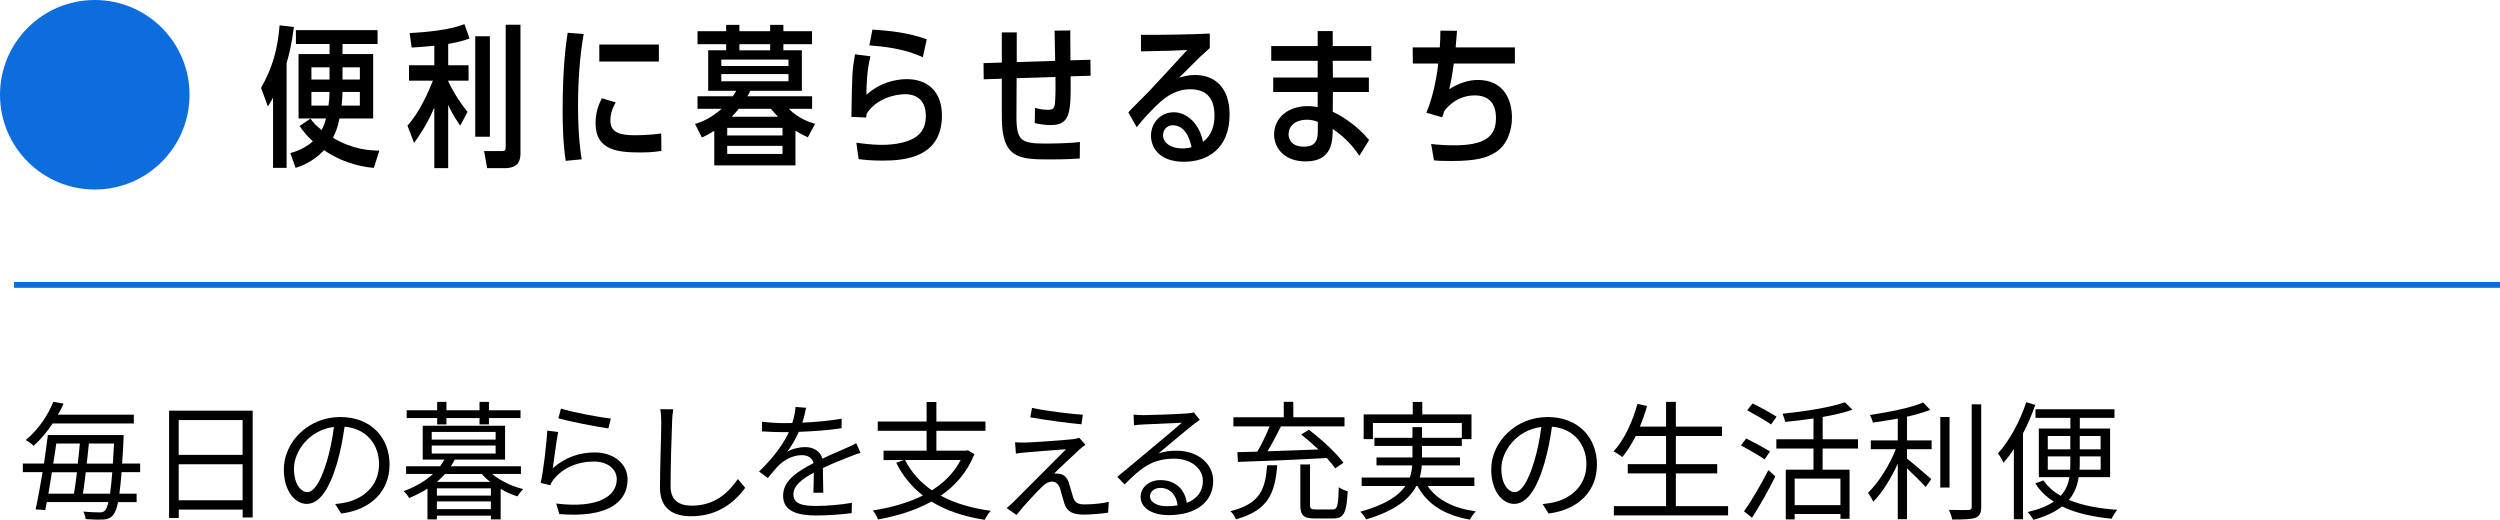
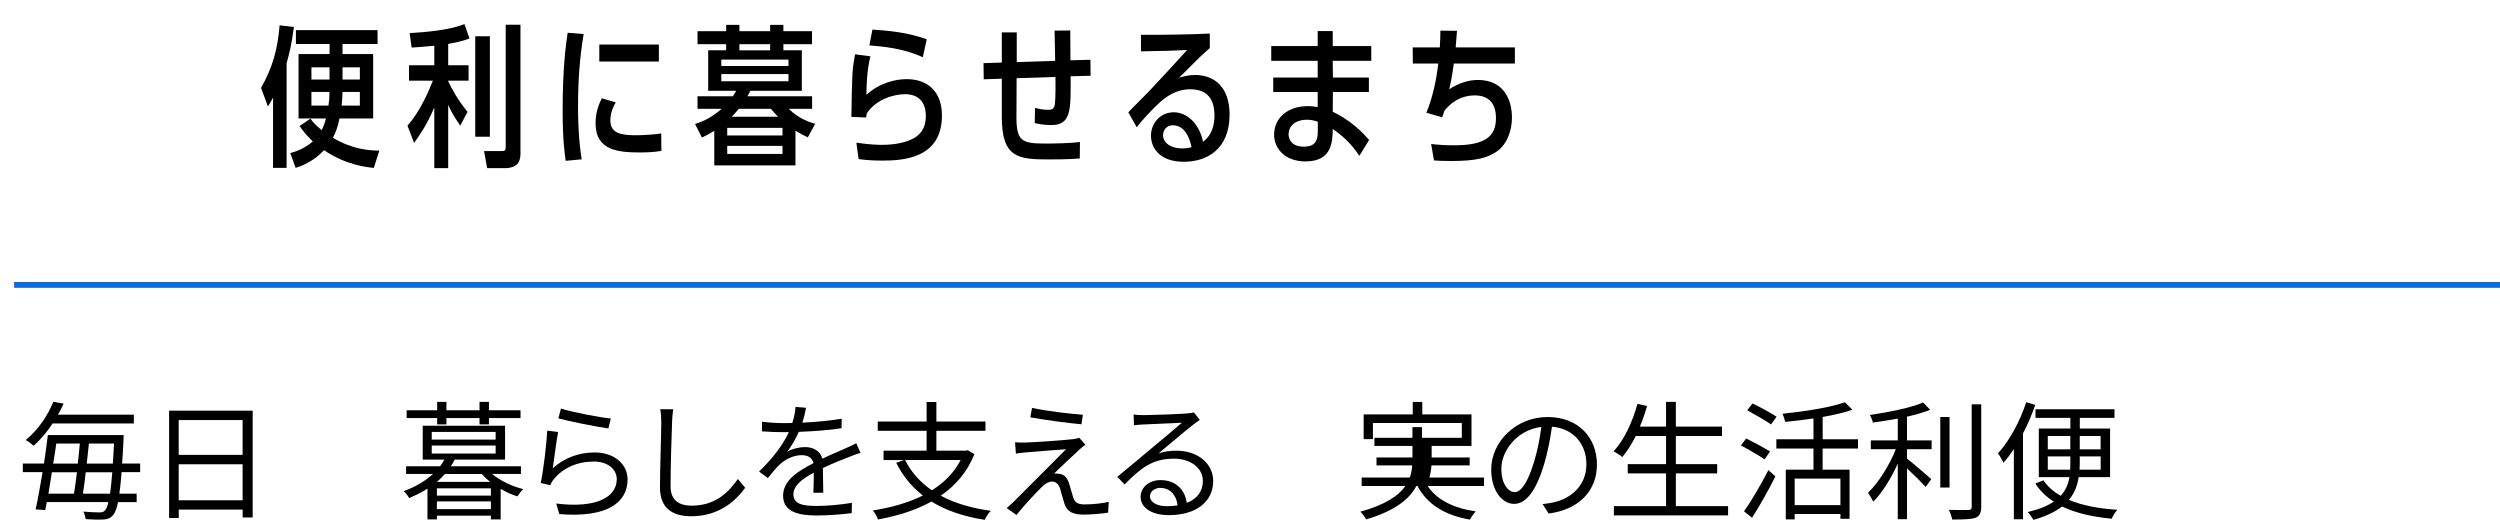
<svg xmlns="http://www.w3.org/2000/svg" id="_レイヤー_2" data-name="レイヤー 2" viewBox="0 0 426.83 88.77">
  <defs>
    <style>
      .cls-1 {
        fill: none;
        stroke: #0e6ddd;
        stroke-miterlimit: 10;
      }

      .cls-2, .cls-3 {
        stroke-width: 0px;
      }

      .cls-3 {
        fill: #0e6ddd;
      }
    </style>
  </defs>
  <g id="_レイヤー_1-2" data-name="レイヤー 1">
    <g>
      <path class="cls-2" d="m48.93,28.66h-2.31v-12.01c-.23.47-.39.73-.88,1.53l-1.17-3.17c1.95-3.46,2.81-6.47,3.17-10.69l2.44.29c-.42,3.17-.81,4.63-1.25,6.19v17.86Zm14.9,0c-1.17-.1-4.78-.47-8.5-3.02-1.92,2.05-4.03,2.76-4.86,3.02l-.91-2.52c.91-.26,2.34-.7,3.85-2-1.2-1.14-1.66-1.77-2.26-2.63l1.85-1.25c.52.7.91,1.14,1.92,1.95.42-.83.6-1.46.73-1.98h-4.68v-11h5.3v-1.72h-5.75v-2.37h13.94v2.37h-5.98v1.72h5.23v11h-5.75c-.34,1.64-.65,2.37-1.12,3.3,3.51,2.05,6.27,2.16,7.93,2.18l-.94,2.94Zm-7.57-17.16h-3.09v2.08h3.09v-2.08Zm-3.09,4.19v2.34h2.91c.13-.81.16-1.33.18-2.34h-3.09Zm8.27,2.34v-2.34h-2.96c-.03,1.09-.08,1.59-.16,2.34h3.12Zm0-4.45v-2.08h-2.96v2.08h2.96Z" />
      <path class="cls-2" d="m78.57,21.45c-1.14-1.66-1.77-2.86-2.05-3.56v10.82h-2.37v-10.37c-1.33,3.17-2.86,5.25-3.46,6.06l-1.12-2.96c2.08-2.26,3.67-5.95,4.34-7.67h-4.08v-2.63h4.32v-3.33c-1.87.18-2.57.23-3.87.31l-.34-2.47c2.73-.16,6.73-.49,9.36-1.53l.86,2.44c-.88.34-1.61.57-3.64.94v3.64h3.48v2.63h-3.48v.1c.62,1.33,1.69,3.25,3.3,5.23l-1.25,2.37Zm5.07,1.9h-2.5V6.19h2.5v17.16Zm5.23,2.78c0,.7-.13,1.4-.55,1.87-.55.62-1.69.7-1.77.7h-3.38l-.52-2.91h3.07c.44,0,.62-.08.62-.7V4.22h2.52v21.92Z" />
      <path class="cls-2" d="m96.58,27.46c-.21-1.43-.52-3.85-.52-8.66,0-7.33.57-11.31.86-13.21l2.73.23c-.7,4.06-.96,8.16-.96,12.3,0,5.02.42,7.8.62,9.08l-2.73.26Zm16.33-1.69c-1.56.26-3.09.26-3.48.26-3.85,0-7.75-.29-7.75-4.99,0-1.92.6-3.33,1.07-4.26l2.37.7c-.83,1.4-.91,2.55-.91,3.09,0,2.13,1.74,2.52,4.21,2.52.08,0,2.63,0,4.47-.31l.03,2.99Zm-.42-18.17v2.91h-10.17v-2.91h10.17Z" />
      <path class="cls-2" d="m138.65,16.44v2.13h-3.98c1.69,1.74,3.8,2.37,4.5,2.57l-1.25,2.31c-.62-.31-1.25-.6-2.11-1.14v5.93h-13.86v-5.9c-.86.52-1.33.78-2.11,1.14l-1.17-2.31c1.33-.42,2.7-1.01,4.55-2.6h-4.13v-2.13h6.03c.21-.31.34-.52.57-.94h-4.78v-6.92h3.07v-1.04h-4.89v-2.21h4.89v-1.09h2.26v1.09h5.25v-1.09h2.26v1.09h4.89v2.21h-4.89v1.04h3.15v6.92h-8.79c-.18.39-.31.6-.52.94h11.05Zm-4.03-5.17v-1.09h-11.47v1.09h11.47Zm-11.47,1.38v1.22h11.47v-1.22h-11.47Zm1.01,9.18v1.3h9.44v-1.3h-9.44Zm0,3.07v1.38h9.44v-1.38h-9.44Zm8.68-4.97c-.47-.49-.73-.75-1.22-1.35h-5.49c-.49.6-.75.88-1.2,1.35h7.9Zm-6.6-12.38v1.04h5.25v-1.04h-5.25Z" />
      <path class="cls-2" d="m146.22,24.37c2.39.34,3.8.36,4.37.36,2.13,0,4.89-.39,6.34-1.82.86-.83,1.14-2,1.14-3.09,0-3.3-2.29-3.74-3.51-3.74-1.87,0-4.97.81-6.58,3.3-.05.23-.05.31-.1.68l-2.52-.1c.13-7.75.13-7.85.62-10.69l2.63.34c-.57,2.24-.68,4.78-.68,6.58,2.18-2.03,4.97-2.68,6.86-2.68,3.64,0,6.03,2.16,6.03,6.21,0,7.23-6.45,7.7-10.14,7.7-1.92,0-3.17-.13-4.08-.26l-.39-2.78Zm11.34-14.59c-3.33-1.56-6.94-1.85-9.13-2.03l.52-2.7c2.63.18,5.9.44,9.28,1.66l-.68,3.07Z" />
      <path class="cls-2" d="m180.15,10.38c-.05-3.22-.08-4.37-.1-5.15l2.68-.03c.03,3.28.03,3.93.03,5.1l3.41-.1.03,2.73-3.41.1c.05,5.8.08,8.32-3.3,8.32-.86,0-1.98-.1-2.83-.34l.05-2.6c.44.13,1.17.34,2.29.34.99,0,1.12-.47,1.17-1.92.05-.94.05-1.85.03-3.69l-6.63.21c-.03,3.25-.03,4.78-.03,6.66,0,4.06.91,4.5,4.89,4.5,1.74,0,4.26-.05,5.95-.26l-.03,2.81c-.68.05-2.03.16-5.28.16-5.17,0-8.03-.23-8.03-7.23v-6.55l-3.09.1-.03-2.76,3.12-.1v-5.15h2.55v5.07l6.58-.21Z" />
      <path class="cls-2" d="m192.65,19.17c.52-.6,2.94-2.96,3.43-3.48,2.24-2.37,4.55-4.91,6.6-7.15-1.3.08-4.26.18-7.88.23v-2.83c3.8.03,8.29-.05,11.75-.21v2.47c-.26.26-1.48,1.33-1.66,1.51-1.2,1.2-2.39,2.39-3.59,3.56.75-.21,1.56-.47,2.7-.47,3.43,0,5.93,2.16,5.93,6.76,0,5.85-3.8,8.06-7.8,8.06-4.34,0-5.62-2.57-5.62-4.45,0-2.16,1.61-4,3.9-4s4.37,2,4.99,5.04c1.46-1.07,1.95-2.76,1.95-4.47,0-2.7-1.12-4.5-4.13-4.5-2.47,0-4.16,1.33-5.12,2.16-1.14,1.01-3.15,3.15-4.03,4.32l-1.43-2.55Zm7.64,2.21c-1.14,0-1.72.86-1.72,1.72,0,1.17,1.17,2.24,3.3,2.24.78,0,1.27-.13,1.56-.21-.68-3.35-2.37-3.74-3.15-3.74Z" />
      <path class="cls-2" d="m234.12,7.86v2.52h-6.58l.03,2.86h6.14v2.47h-6.14l-.03,3.38c1.3.57,4,2.16,6.21,4.81l-1.66,2.7c-.73-1.07-2.03-2.89-4.55-4.58-.03,2-.03,5.54-4.63,5.54-3.64,0-5.38-2.31-5.38-4.55,0-2.99,2.47-4.89,5.72-4.89.83,0,1.38.1,1.72.16v-2.57h-7.59v-2.47h7.59v-2.86h-7.93v-2.52h7.93v-2.55h2.57v2.55h6.58Zm-9.13,12.92c-.94-.34-1.66-.34-1.9-.34-1.27,0-3.02.55-3.09,2.47,0,.36.1,2.13,2.6,2.13,1.95,0,2.39-1.04,2.39-2.57v-1.69Z" />
      <path class="cls-2" d="m248.76,5.26c0,.08-.21,2.57-.23,2.83h10.11v2.76h-10.43c-.03.23-.34,2.63-.78,4.39,1.56-1.04,3.33-1.59,4.89-1.59,4.39,0,5.82,3.33,5.82,6.45,0,2.13-.81,4.65-2.76,5.88-1.43.91-3.15,1.51-7.59,1.51-1.64,0-2.44-.05-2.96-.1l-.49-2.81c1.12.16,2.81.23,3.95.23,5.33,0,7.12-1.56,7.12-4.65,0-2.78-1.51-3.87-3.59-3.87-1.04,0-3.22.18-5.2,2.6-.26.73-.26.78-.39,1.14l-2.7-.78c1.07-2.6,1.69-5.51,2.03-8.4h-4.34l-.03-2.76h4.63c.08-1.33.1-1.85.1-2.86l2.83.03Z" />
    </g>
-     <path class="cls-3" d="m16.18,0c8.93,0,16.18,7.24,16.18,16.18s-7.24,16.18-16.18,16.18C7.24,32.35,0,25.11,0,16.18S7.24,0,16.18,0Z" />
    <g>
      <path class="cls-2" d="m20.76,80.63c-.11,1.47-.24,2.68-.38,3.65h2.95v1.45h-3.17c-.24,1.14-.51,1.78-.81,2.16-.46.57-.95.75-1.67.81-.66.04-1.85.02-3.06-.07-.02-.35-.18-.9-.4-1.28,1.25.11,2.33.13,2.82.13.42,0,.64-.07.88-.33.22-.22.42-.68.59-1.43h-10.52c-.09.48-.18.95-.26,1.36l-1.65-.11c.37-1.67.79-3.98,1.19-6.36h-3.37v-1.47h3.61c.26-1.72.48-3.39.66-4.86h12.94s-.02.57-.02.79c-.07,1.52-.15,2.88-.24,4.07h3.08v1.47h-3.17Zm-11.77-8.34c-.88,1.34-1.96,2.66-3.26,3.83-.33-.35-.93-.77-1.34-.99,2.31-1.89,3.89-4.47,4.71-6.53l1.76.31c-.29.62-.59,1.25-.97,1.89h12.96v1.5h-13.86Zm-.13,8.34c-.2,1.28-.4,2.51-.59,3.65h4.36c.18-1.06.35-2.33.51-3.65h-4.27Zm.75-4.91c-.15,1.1-.33,2.27-.53,3.43h4.2c.13-1.19.26-2.35.35-3.43h-4.03Zm9.18,8.56c.13-.95.26-2.13.38-3.65h-4.53c-.15,1.32-.31,2.6-.48,3.65h4.64Zm.48-5.13c.07-1.03.13-2.16.2-3.43h-4.29c-.11,1.08-.24,2.27-.37,3.43h4.47Z" />
      <path class="cls-2" d="m43.14,70.11v18.24h-1.71v-1.34h-10.91v1.43h-1.65v-18.33h14.28Zm-12.63,1.61v5.94h10.91v-5.94h-10.91Zm10.91,13.69v-6.14h-10.91v6.14h10.91Z" />
-       <path class="cls-2" d="m58.27,87.69l-1.04-1.63c.71-.07,1.39-.18,1.89-.29,2.82-.64,5.59-2.73,5.59-6.54,0-3.32-2.13-6.07-5.88-6.38-.29,2.05-.71,4.29-1.32,6.34-1.34,4.53-3.08,6.84-5.13,6.84s-3.92-2.24-3.92-5.87c0-4.77,4.25-8.96,9.62-8.96s8.43,3.63,8.43,8.1-3.04,7.7-8.25,8.38Zm-5.81-3.67c1.03,0,2.2-1.47,3.32-5.19.55-1.83.99-3.92,1.23-5.94-4.22.53-6.82,4.14-6.82,7.13,0,2.77,1.28,4,2.27,4Z" />
      <path class="cls-2" d="m84.03,80.93c1.37,1.14,3.39,2.11,5.28,2.57-.31.31-.75.88-.97,1.25-.97-.31-1.94-.73-2.86-1.28v5.21h-1.67v-.64h-9.22v.64h-1.61v-5.26c-.9.59-1.96,1.12-3.12,1.61-.2-.35-.62-.92-.95-1.17,2.11-.77,3.78-1.8,5.02-2.95h-4.6v-1.3h5.81c.26-.4.53-.75.73-1.14h-3.7v-5.79h14.06v5.79h-8.6c-.18.4-.42.77-.66,1.14h11.97v1.3h-4.91Zm-9.39-9.55h-5.21v-1.34h5.21v-1.43h1.58v1.43h5.65v-1.43h1.61v1.43h5.39v1.34h-5.39v1.08h-1.61v-1.08h-5.65v1.08h-1.58v-1.08Zm-.93,3.67h10.91v-1.3h-10.91v1.3Zm0,2.38h10.91v-1.36h-10.91v1.36Zm9.97,4.84c-.55-.44-1.01-.86-1.43-1.34h-6.29c-.4.46-.86.9-1.37,1.34h9.09Zm.13,1.1h-9.22v1.25h9.22v-1.25Zm0,3.56v-1.32h-9.22v1.32h9.22Z" />
      <path class="cls-2" d="m94.37,79.94c2.11-1.85,4.53-2.69,7.17-2.69,3.37,0,5.61,2.03,5.61,4.6,0,3.94-3.48,6.6-11.66,5.92l-.53-1.8c6.95.86,10.34-1.14,10.34-4.16,0-1.76-1.63-3.01-3.87-3.01-2.9,0-5.28,1.1-6.82,2.95-.33.37-.53.75-.66,1.1l-1.63-.4c.44-2,.99-6.62,1.12-8.93l1.85.24c-.31,1.5-.68,4.78-.92,6.18Zm9.92-8.49l-.42,1.7c-2.09-.29-6.87-1.25-8.54-1.72l.44-1.67c1.89.59,6.58,1.52,8.52,1.69Z" />
      <path class="cls-2" d="m114.75,72.09c-.11,2.49-.26,7.68-.26,10.96,0,2.42,1.52,3.28,3.61,3.28,4.03,0,6.29-2.27,7.88-4.55l1.25,1.5c-1.52,2.09-4.36,4.86-9.2,4.86-3.17,0-5.35-1.32-5.35-4.91,0-3.26.22-8.82.22-11.13,0-.81-.04-1.61-.18-2.24l2.22.02c-.11.73-.18,1.5-.2,2.22Z" />
      <path class="cls-2" d="m136.99,72.16c2.24-.11,4.64-.31,6.71-.68l-.02,1.63c-2.18.35-4.91.53-7.3.62-.51,1.17-1.23,2.42-1.98,3.41.84-.53,2.11-.81,3.06-.81,1.43,0,2.6.7,2.95,1.98,1.5-.73,2.84-1.25,3.98-1.78.66-.29,1.19-.53,1.8-.86l.73,1.65c-.57.15-1.36.46-1.96.7-1.23.46-2.79,1.1-4.47,1.89.02,1.28.04,3.15.07,4.22h-1.69c.04-.84.07-2.27.07-3.43-2.05,1.08-3.48,2.24-3.48,3.7,0,1.72,1.71,1.98,3.98,1.98,1.71,0,4.07-.2,6.01-.53l-.04,1.76c-1.67.22-4.12.4-6.03.4-3.15,0-5.68-.68-5.68-3.37s2.62-4.22,5.19-5.57c-.22-.95-1.01-1.36-2-1.36-1.39,0-2.79.68-3.79,1.61-.64.59-1.25,1.41-2,2.29l-1.5-1.1c2.77-2.68,4.25-4.95,5.08-6.73h-.97c-.95,0-2.4-.04-3.61-.13v-1.65c1.17.15,2.71.24,3.72.24.46,0,.97,0,1.45-.02.31-.95.51-1.94.55-2.75l1.8.15c-.13.66-.31,1.52-.64,2.55Z" />
      <path class="cls-2" d="m166.36,77.55c-1.23,3.06-3.23,5.35-5.74,7.08,2.35,1.28,5.24,2.13,8.54,2.58-.38.35-.81,1.08-1.04,1.54-3.56-.55-6.6-1.58-9.09-3.12-2.71,1.5-5.83,2.46-9.13,3.06-.13-.42-.57-1.19-.88-1.54,3.1-.48,6.03-1.3,8.54-2.55-1.91-1.5-3.43-3.34-4.55-5.59l1.32-.46h-3.48v-1.61h7.35v-3.39h-8.34v-1.58h8.34v-3.34h1.67v3.34h8.38v1.58h-8.38v3.39h5.06l.31-.07,1.12.68Zm-11.84.99c1.06,2.09,2.6,3.81,4.58,5.17,2.09-1.3,3.79-2.99,4.91-5.17h-9.48Z" />
      <path class="cls-2" d="m184.11,76.93c-.84.77-3.32,3.08-4.14,3.92.22-.02.62,0,.86.04.86.09,1.37.68,1.67,1.58.2.64.51,1.74.73,2.46.26.84.79,1.19,1.91,1.19,1.45,0,3.12-.18,4.16-.44l-.11,1.85c-.92.15-2.95.33-4.14.33-1.76,0-2.86-.42-3.32-1.87-.22-.66-.55-1.96-.75-2.6-.26-.77-.75-1.17-1.34-1.17s-1.12.31-1.63.79c-.84.79-3.23,3.32-4.47,4.91l-1.67-1.17c.26-.24.66-.57,1.1-.99.88-.9,6.87-6.89,9.04-9.06-1.74.11-5.44.42-6.78.53-.73.07-1.3.13-1.78.22l-.15-1.94c.51.04,1.17.07,1.87.04,1.25-.02,6.38-.38,8.03-.57.37-.04.86-.15,1.06-.24l1.05,1.19c-.42.29-.95.75-1.21.99Zm.77-6.12l-.24,1.63c-2.2-.2-6.05-.7-8.73-1.19l.29-1.61c2.4.53,6.6,1.03,8.69,1.17Z" />
      <path class="cls-2" d="m195.09,70.88c1.14,0,6.38-.18,7.55-.29.66-.04.97-.11,1.19-.18l1.01,1.28c-.4.29-.84.57-1.23.9-1.1.84-4.09,3.39-5.81,4.82,1.01-.35,2.07-.46,3.06-.46,3.65,0,6.27,2.2,6.27,5.17,0,3.54-2.9,5.83-7.57,5.83-2.99,0-4.82-1.3-4.82-3.12,0-1.52,1.34-2.86,3.39-2.86,2.75,0,4.22,1.8,4.49,3.89,1.76-.68,2.75-1.96,2.75-3.76,0-2.16-2.07-3.79-4.93-3.79-3.67,0-5.63,1.56-8.43,4.4l-1.25-1.3c1.83-1.5,4.64-3.85,5.92-4.93,1.23-1.01,3.98-3.32,5.11-4.31-1.17.04-5.57.24-6.73.31-.48.02-.99.07-1.45.13l-.07-1.83c.51.07,1.12.09,1.56.09Zm4.18,15.54c.64,0,1.23-.04,1.78-.13-.18-1.74-1.28-2.99-2.95-2.99-.99,0-1.76.64-1.76,1.41,0,1.06,1.21,1.72,2.93,1.72Z" />
-       <path class="cls-2" d="m218.06,79.44c-.37,4.73-1.5,7.7-7.04,9.22-.15-.42-.59-1.08-.95-1.39,5.1-1.25,5.96-3.76,6.27-7.83h1.72Zm-6.8-2.24c.99-.02,2.13-.04,3.41-.09.73-1.25,1.54-2.93,2.09-4.31h-6.18v-1.56h8.6v-2.64h1.63v2.64h8.74v1.56h-10.85c-.71,1.39-1.52,2.97-2.29,4.25,2.66-.09,5.7-.2,8.69-.31-.95-.9-1.98-1.8-2.95-2.55l1.32-.81c2.16,1.63,4.71,3.98,5.9,5.63l-1.41.95c-.35-.53-.86-1.12-1.43-1.76-5.54.31-11.38.55-15.18.66l-.09-1.65Zm16.22,9.79c.86,0,.99-.51,1.1-3.81.38.31,1.06.57,1.52.7-.2,3.7-.64,4.64-2.51,4.64h-3.12c-1.94,0-2.46-.53-2.46-2.33v-6.89h1.65v6.89c0,.66.15.79,1.01.79h2.82Z" />
-       <path class="cls-2" d="m243.75,82.98c1.56,2.35,4.38,3.78,8.21,4.33-.35.33-.77.99-.99,1.41-4.29-.75-7.28-2.6-8.96-5.74h-.2c-1.14,2.18-3.54,4.2-8.56,5.7-.18-.35-.64-.97-.99-1.32,4.29-1.19,6.54-2.73,7.68-4.38h-7.46v-1.45h8.21c.26-.68.37-1.39.42-2.07h-6.1v-1.36h6.14v-1.96h-6.49v-1.39h6.49v-1.83h1.63v1.83h6.8v-2.53h-15.18v2.75h-1.58v-4.22h8.38v-2.13h1.63v2.13h8.4v4.22h-1.65v1.17h-6.8v1.96h6.49v1.36h-6.53c-.04.68-.15,1.39-.35,2.07h9.33v1.45h-7.96Z" />
+       <path class="cls-2" d="m243.75,82.98c1.56,2.35,4.38,3.78,8.21,4.33-.35.33-.77.99-.99,1.41-4.29-.75-7.28-2.6-8.96-5.74h-.2c-1.14,2.18-3.54,4.2-8.56,5.7-.18-.35-.64-.97-.99-1.32,4.29-1.19,6.54-2.73,7.68-4.38h-7.46v-1.45h8.21c.26-.68.37-1.39.42-2.07h-6.1v-1.36h6.14v-1.96h-6.49v-1.39h6.49v-1.83h1.63v1.83h6.8v-2.53h-15.18v2.75h-1.58v-4.22h8.38v-2.13h1.63v2.13h8.4v4.22v1.17h-6.8v1.96h6.49v1.36h-6.53c-.04.68-.15,1.39-.35,2.07h9.33v1.45h-7.96Z" />
      <path class="cls-2" d="m264.41,87.69l-1.04-1.63c.71-.07,1.39-.18,1.89-.29,2.82-.64,5.59-2.73,5.59-6.54,0-3.32-2.13-6.07-5.88-6.38-.29,2.05-.71,4.29-1.32,6.34-1.34,4.53-3.08,6.84-5.13,6.84s-3.92-2.24-3.92-5.87c0-4.77,4.25-8.96,9.62-8.96s8.43,3.63,8.43,8.1-3.04,7.7-8.25,8.38Zm-5.81-3.67c1.03,0,2.2-1.47,3.32-5.19.55-1.83.99-3.92,1.23-5.94-4.22.53-6.82,4.14-6.82,7.13,0,2.77,1.28,4,2.27,4Z" />
      <path class="cls-2" d="m295.04,86.41v1.58h-19.5v-1.58h8.91v-5.59h-6.54v-1.58h6.54v-4.8h-5.17c-.71,1.39-1.47,2.6-2.29,3.59-.33-.26-1.06-.75-1.5-.97,1.8-1.94,3.21-4.97,4.07-8.1l1.65.35c-.35,1.21-.75,2.4-1.23,3.52h4.47v-4.22h1.67v4.22h7.88v1.61h-7.88v4.8h7.06v1.58h-7.06v5.59h8.91Z" />
      <path class="cls-2" d="m301.28,78.43c-.9-.62-2.71-1.67-4.05-2.38l.9-1.19c1.28.64,3.1,1.61,4.07,2.22l-.92,1.34Zm-3.52,8.87c1.19-1.65,2.88-4.55,4.16-7.04l1.19,1.08c-1.14,2.31-2.69,5.04-3.98,7.06l-1.37-1.1Zm4.62-14.83c-.9-.64-2.73-1.69-4.07-2.42l.9-1.17c1.34.64,3.19,1.65,4.11,2.27l-.95,1.32Zm8.8,4.11v3.61h4.6v8.38h-1.56v-.81h-7.81v.92h-1.52v-8.49h4.73v-3.61h-6.34v-1.58h6.34v-3.56c-1.61.24-3.26.44-4.82.59-.09-.4-.31-1.01-.46-1.39,3.79-.4,8.21-1.08,10.65-1.96l1.28,1.28c-1.43.48-3.19.9-5.08,1.23v3.81h6.03v1.58h-6.03Zm3.04,5.13h-7.81v4.53h7.81v-4.53Z" />
      <path class="cls-2" d="m325.59,75.19h4.2v1.5h-4.2v1.61c.99.77,3.5,2.93,4.14,3.5l-.95,1.34c-.66-.73-2.07-2.13-3.19-3.17v8.67h-1.58v-9.48c-1.14,2.51-2.68,5-4.18,6.49-.2-.44-.62-1.12-.9-1.52,1.76-1.67,3.67-4.71,4.75-7.44h-4.27v-1.5h4.6v-3.72c-1.43.26-2.88.48-4.25.68-.07-.4-.31-.95-.51-1.3,3.21-.48,7.04-1.23,9.09-2.13l1.21,1.25c-1.1.44-2.49.84-3.96,1.17v4.05Zm7.26,8.05h-1.58v-12.04h1.58v12.04Zm5.41-14.21v17.47c0,1.12-.31,1.63-.99,1.91-.73.24-1.96.29-3.96.29-.09-.44-.33-1.19-.59-1.65,1.54.04,2.93.04,3.34.02.4,0,.57-.13.57-.55v-17.49h1.63Z" />
      <path class="cls-2" d="m347.48,69.14c-.57,1.65-1.28,3.32-2.09,4.86v14.65h-1.56v-11.99c-.55.86-1.17,1.65-1.76,2.35-.18-.4-.66-1.23-.95-1.61,1.94-2.13,3.74-5.41,4.82-8.73l1.54.46Zm7.42,12.32c-.22,1.39-.68,2.71-1.67,3.89,2.27.95,5.06,1.47,8.27,1.69-.35.37-.75,1.03-.97,1.52-3.28-.31-6.16-.97-8.47-2.09-1.14.9-2.73,1.67-4.88,2.29-.22-.37-.66-1.01-.99-1.34,1.96-.46,3.41-1.06,4.45-1.78-1.28-.81-2.35-1.85-3.15-3.1l1.39-.53c.73,1.08,1.72,1.94,2.95,2.64.88-.97,1.3-2.05,1.5-3.19h-5.24v-8.29h5.39v-1.83h-5.96v-1.47h13.49v1.47h-5.92v1.83h5.17v8.29h-5.35Zm-5.28-4.75h3.85v-2.27h-3.85v2.27Zm3.83,3.48c.02-.38.02-.79.02-1.17v-1.1h-3.85v2.27h3.83Zm5.19-2.27h-3.56v1.1c0,.37,0,.79-.04,1.17h3.61v-2.27Zm-3.56-3.48v2.27h3.56v-2.27h-3.56Z" />
    </g>
    <line class="cls-1" x1="2.4" y1="48.64" x2="426.83" y2="48.64" />
  </g>
</svg>